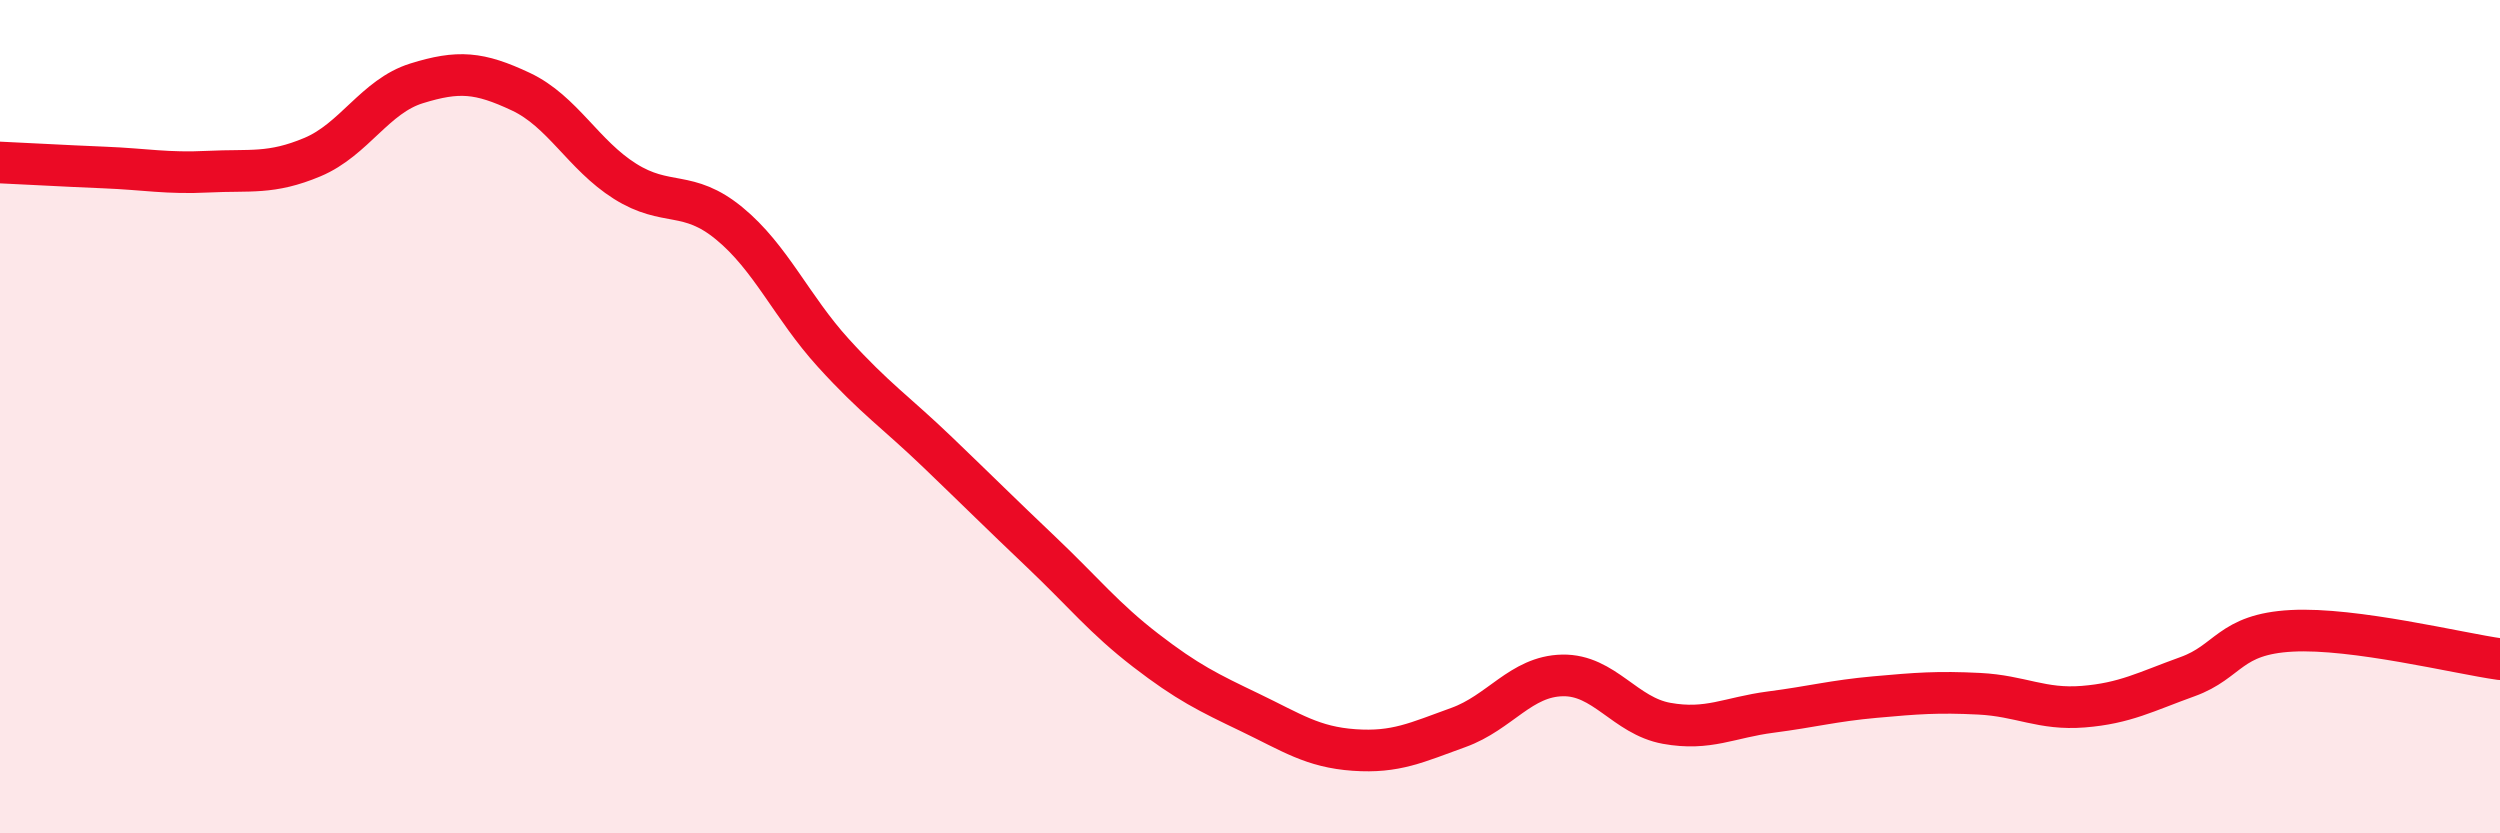
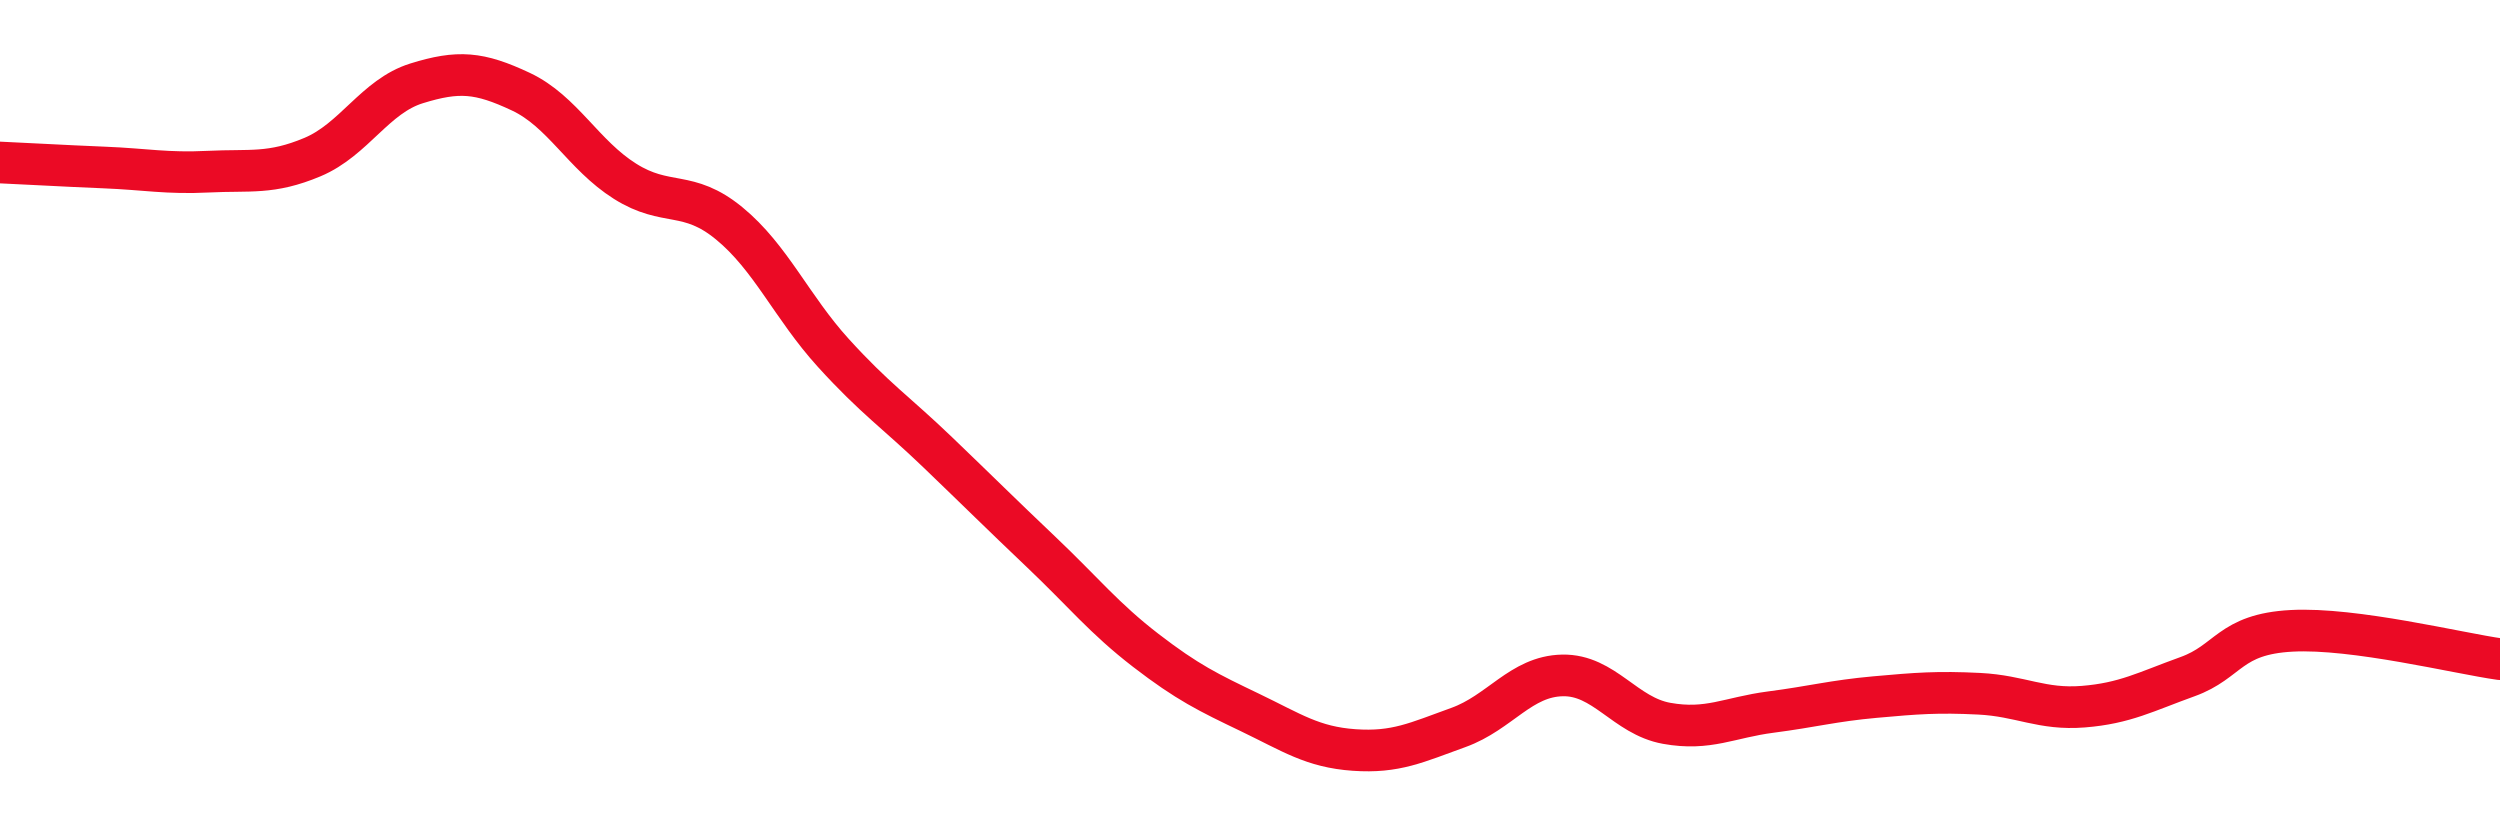
<svg xmlns="http://www.w3.org/2000/svg" width="60" height="20" viewBox="0 0 60 20">
-   <path d="M 0,3.9 C 0.5,3.92 1.5,3.98 2.5,4.02 C 3.5,4.06 4,4.17 5,4.12 C 6,4.07 6.5,4.19 7.5,3.77 C 8.5,3.35 9,2.31 10,2 C 11,1.69 11.5,1.73 12.5,2.2 C 13.5,2.67 14,3.72 15,4.35 C 16,4.98 16.5,4.54 17.5,5.36 C 18.5,6.18 19,7.37 20,8.47 C 21,9.57 21.5,9.89 22.5,10.85 C 23.5,11.81 24,12.31 25,13.26 C 26,14.21 26.5,14.84 27.5,15.61 C 28.5,16.38 29,16.62 30,17.1 C 31,17.58 31.5,17.93 32.5,18 C 33.5,18.07 34,17.82 35,17.46 C 36,17.1 36.5,16.23 37.5,16.21 C 38.5,16.19 39,17.18 40,17.36 C 41,17.54 41.5,17.22 42.5,17.09 C 43.5,16.96 44,16.82 45,16.73 C 46,16.64 46.5,16.6 47.5,16.65 C 48.5,16.7 49,17.04 50,16.96 C 51,16.88 51.5,16.6 52.5,16.24 C 53.5,15.88 53.5,15.22 55,15.14 C 56.5,15.06 59,15.68 60,15.82L60 20L0 20Z" fill="#EB0A25" opacity="0.1" stroke-linecap="round" stroke-linejoin="round" />
  <path d="M 0,3.9 C 0.5,3.92 1.5,3.98 2.5,4.02 C 3.5,4.06 4,4.17 5,4.12 C 6,4.07 6.5,4.19 7.5,3.77 C 8.5,3.35 9,2.31 10,2 C 11,1.69 11.5,1.73 12.5,2.2 C 13.5,2.67 14,3.72 15,4.35 C 16,4.98 16.5,4.54 17.5,5.36 C 18.5,6.18 19,7.37 20,8.47 C 21,9.57 21.5,9.89 22.5,10.85 C 23.5,11.81 24,12.31 25,13.26 C 26,14.21 26.5,14.84 27.5,15.61 C 28.5,16.38 29,16.62 30,17.1 C 31,17.58 31.5,17.93 32.5,18 C 33.5,18.07 34,17.82 35,17.46 C 36,17.1 36.5,16.23 37.5,16.21 C 38.5,16.19 39,17.18 40,17.36 C 41,17.54 41.5,17.22 42.5,17.09 C 43.5,16.96 44,16.82 45,16.73 C 46,16.64 46.5,16.6 47.5,16.65 C 48.5,16.7 49,17.04 50,16.96 C 51,16.88 51.5,16.6 52.5,16.24 C 53.5,15.88 53.5,15.22 55,15.14 C 56.5,15.06 59,15.68 60,15.82" stroke="#EB0A25" stroke-width="1" fill="none" stroke-linecap="round" stroke-linejoin="round" />
</svg>